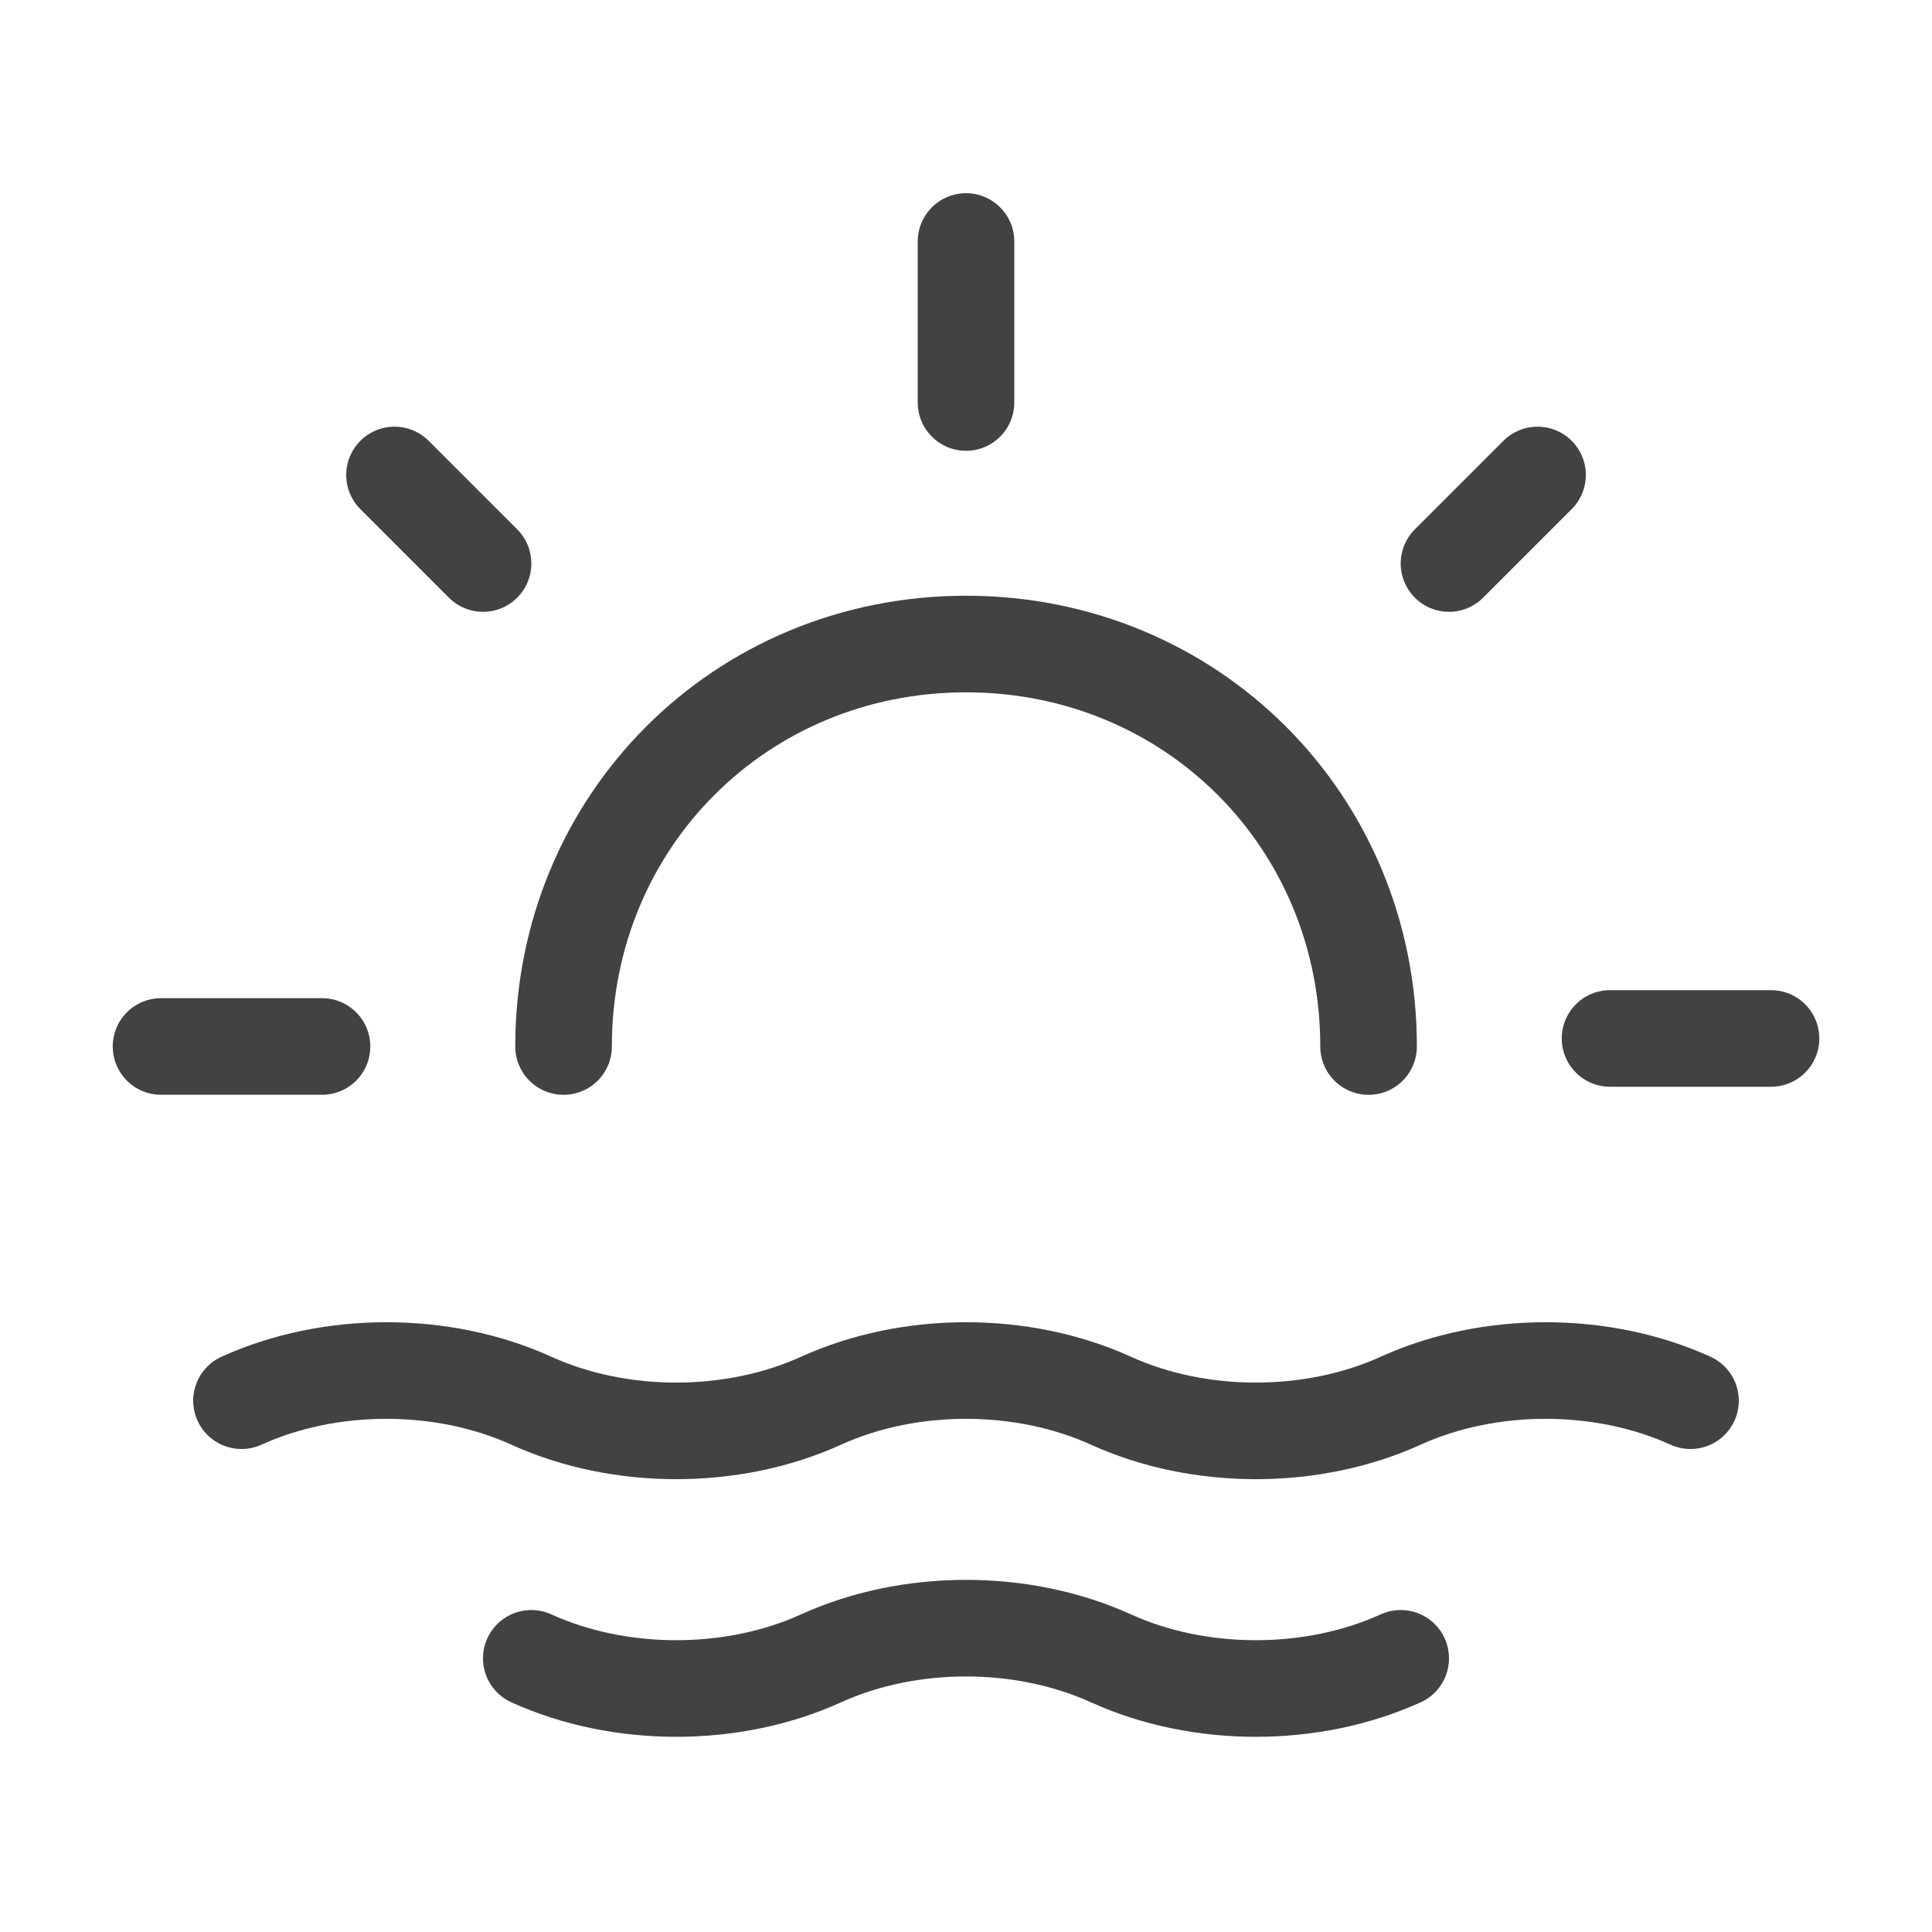
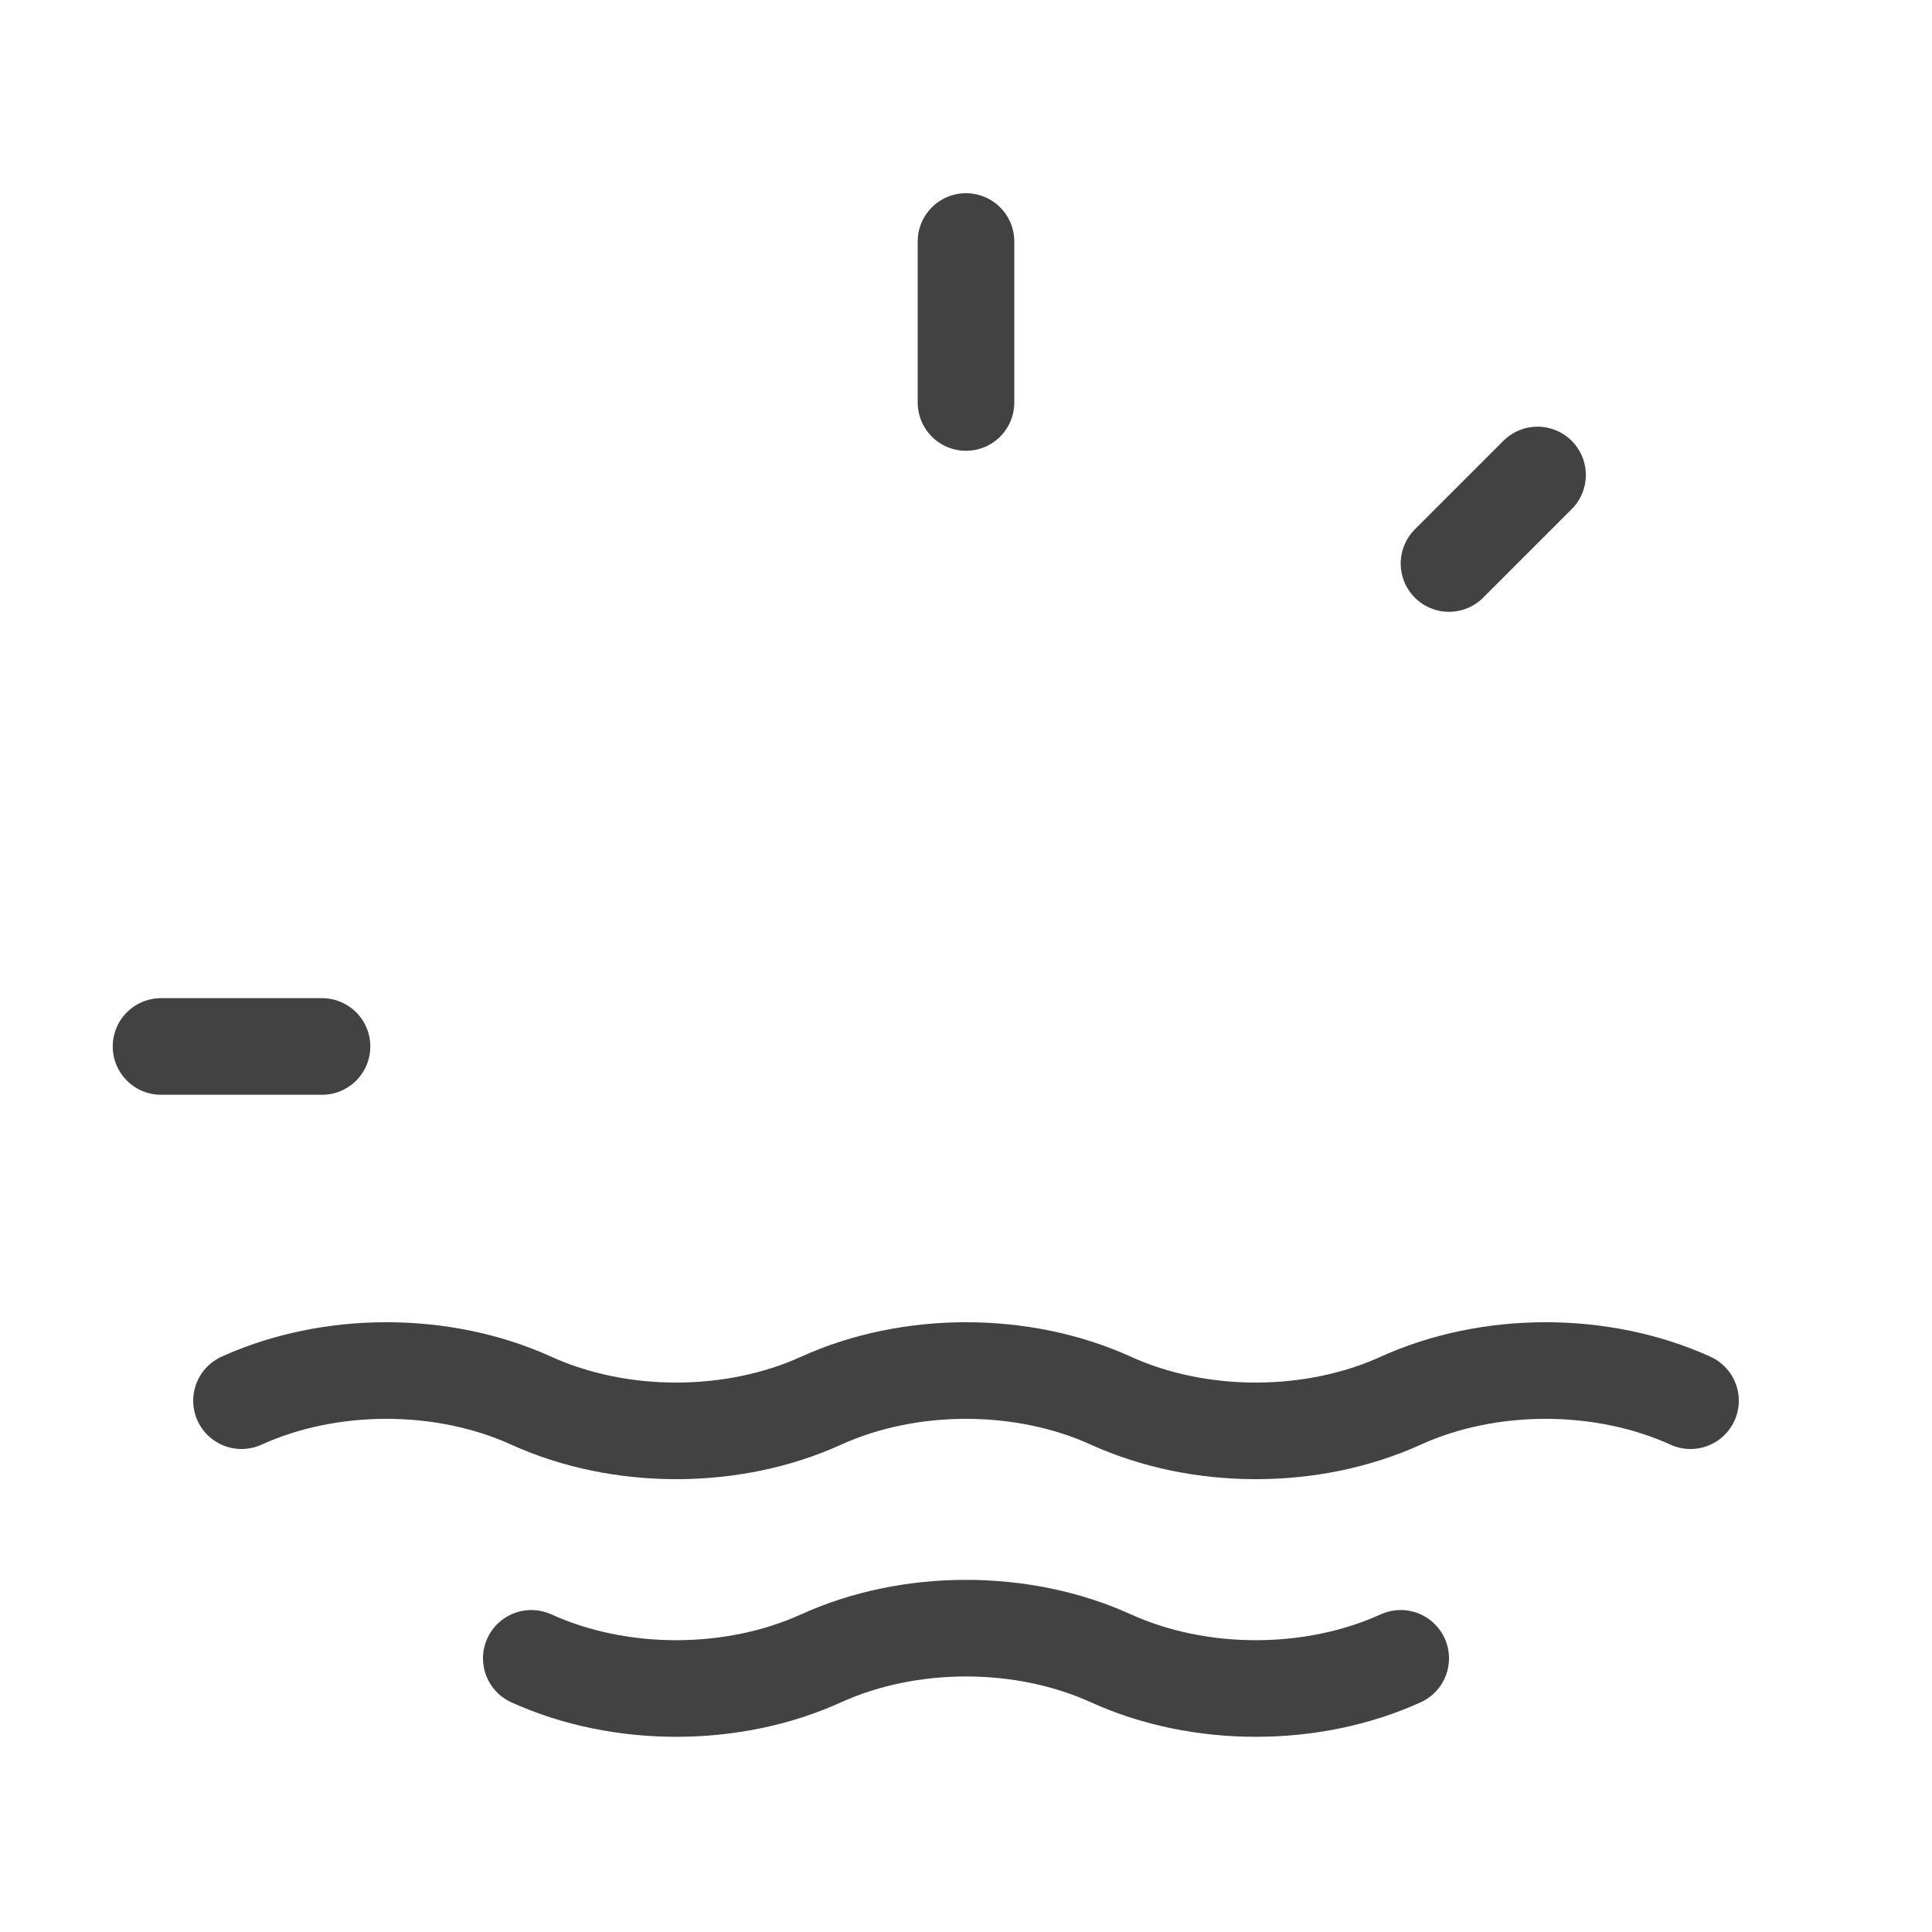
<svg xmlns="http://www.w3.org/2000/svg" width="40" height="40" viewBox="0 0 40 40" fill="none">
  <path d="M20 8.333V5" stroke="#424242" stroke-width="2" stroke-linecap="round" stroke-linejoin="round" />
  <path d="M3.334 21.666H6.667" stroke="#424242" stroke-width="2" stroke-linecap="round" stroke-linejoin="round" />
-   <path d="M8.168 9.834L10.001 11.667" stroke="#424242" stroke-width="2" stroke-linecap="round" stroke-linejoin="round" />
  <path d="M31.833 9.834L30 11.667" stroke="#424242" stroke-width="2" stroke-linecap="round" stroke-linejoin="round" />
-   <path d="M36.667 21.5H33.334" stroke="#424242" stroke-width="2" stroke-linecap="round" stroke-linejoin="round" />
  <path d="M5 29C6.833 28.167 9.167 28.167 11 29C12.833 29.833 15.167 29.833 17 29C18.833 28.167 21.167 28.167 23 29C24.833 29.833 27.167 29.833 29 29C30.833 28.167 33.167 28.167 35 29" stroke="#424242" stroke-width="2" stroke-linecap="round" stroke-linejoin="round" />
  <path d="M11 34.334C12.833 35.167 15.167 35.167 17 34.334C18.833 33.501 21.167 33.501 23 34.334C24.833 35.167 27.167 35.167 29 34.334" stroke="#424242" stroke-width="2" stroke-linecap="round" stroke-linejoin="round" />
-   <path d="M11.668 21.667C11.668 17.001 15.335 13.334 20.001 13.334C24.668 13.334 28.335 17.001 28.335 21.667" stroke="#424242" stroke-width="2" stroke-linecap="round" stroke-linejoin="round" />
</svg>